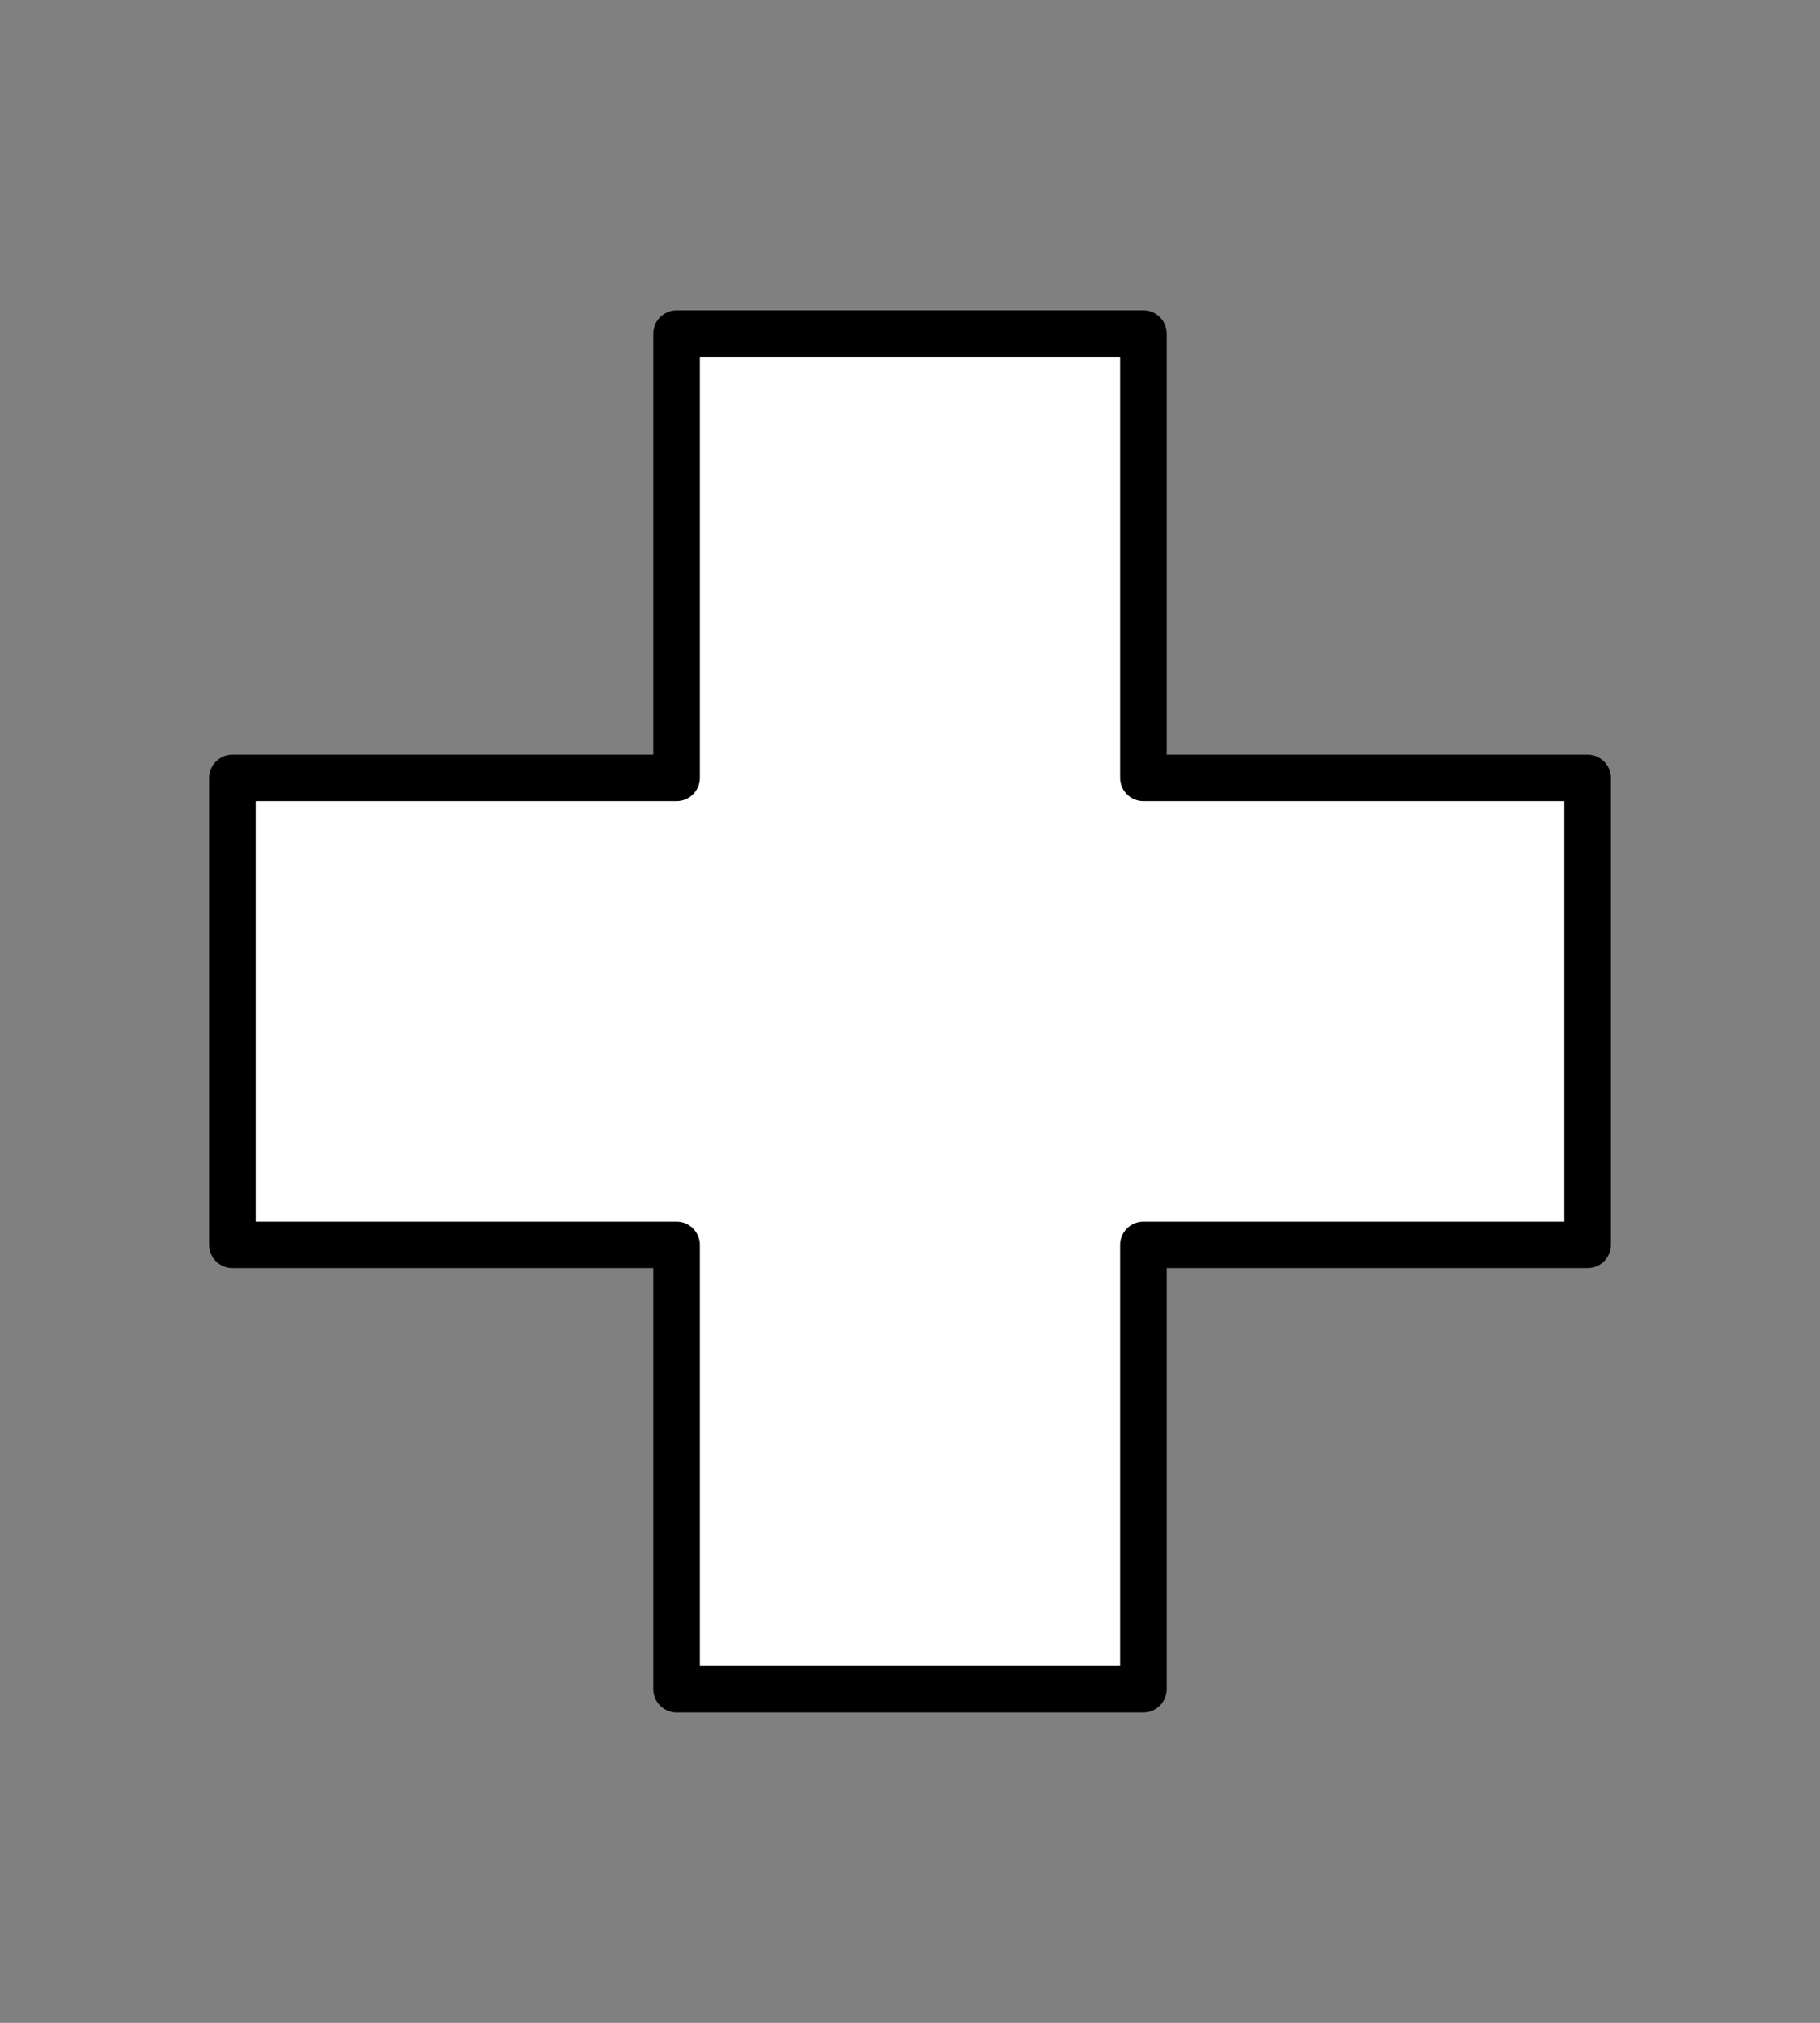
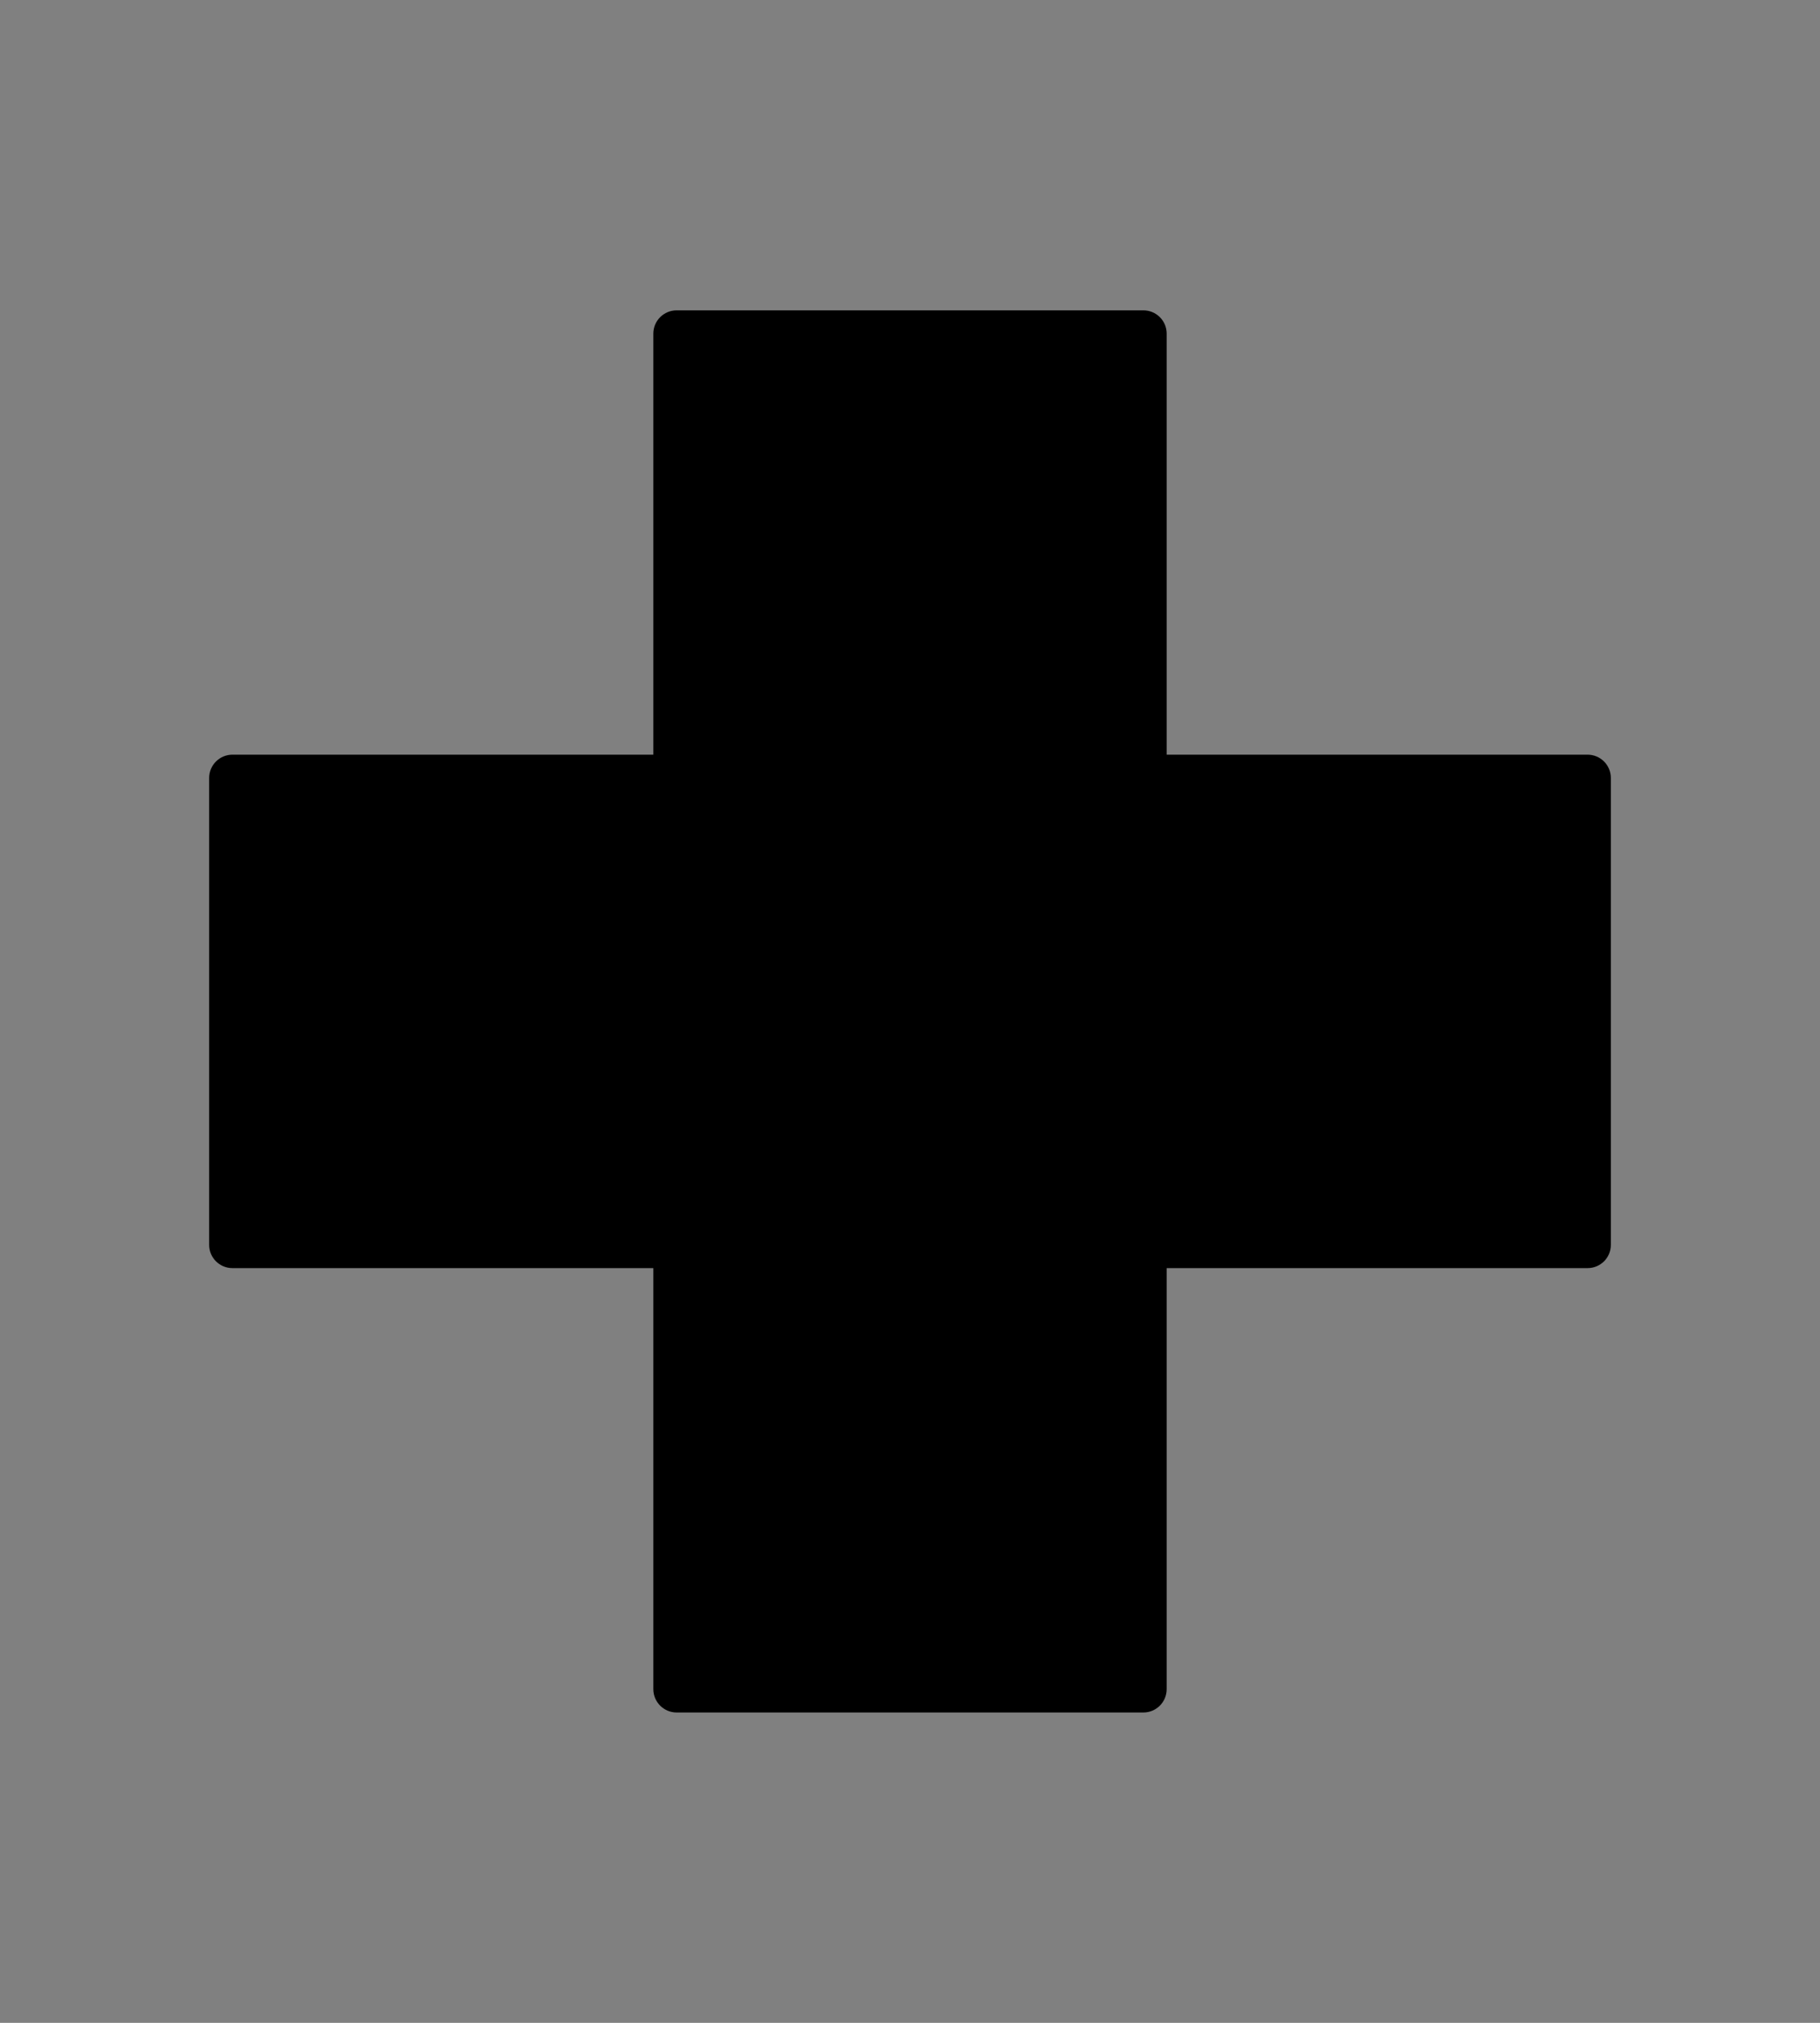
<svg xmlns="http://www.w3.org/2000/svg" version="1.1" id="Medical" x="0px" y="0px" width="36px" height="40px" viewBox="0 0 36 40" enable-background="new 0 0 36 40" xml:space="preserve">
  <rect x="0" y="0" width="36" height="40" fill="#808080" stroke="none" />
  <g>
    <path d="M13.383,33.863c-0.253,0-0.46-0.207-0.46-0.461v-8.326H4.598c-0.254,0-0.461-0.205-0.461-0.459v-9.234   c0-0.254,0.207-0.46,0.461-0.46h8.325V6.597c0-0.254,0.207-0.46,0.46-0.46h9.234c0.254,0,0.46,0.206,0.46,0.46v8.326h8.325   c0.255,0,0.461,0.206,0.461,0.46v9.234c0,0.254-0.206,0.459-0.461,0.459h-8.325v8.326c0,0.254-0.206,0.461-0.46,0.461H13.383z" />
-     <path fill="#FFFFFF" d="M5.057,24.156h8.326c0.253,0,0.46,0.207,0.46,0.461v8.326h8.314v-8.326c0-0.254,0.206-0.461,0.46-0.461   h8.326v-8.313h-8.326c-0.254,0-0.46-0.207-0.46-0.46V7.057h-8.314v8.326c0,0.253-0.207,0.46-0.46,0.46H5.057V24.156L5.057,24.156z" />
  </g>
</svg>